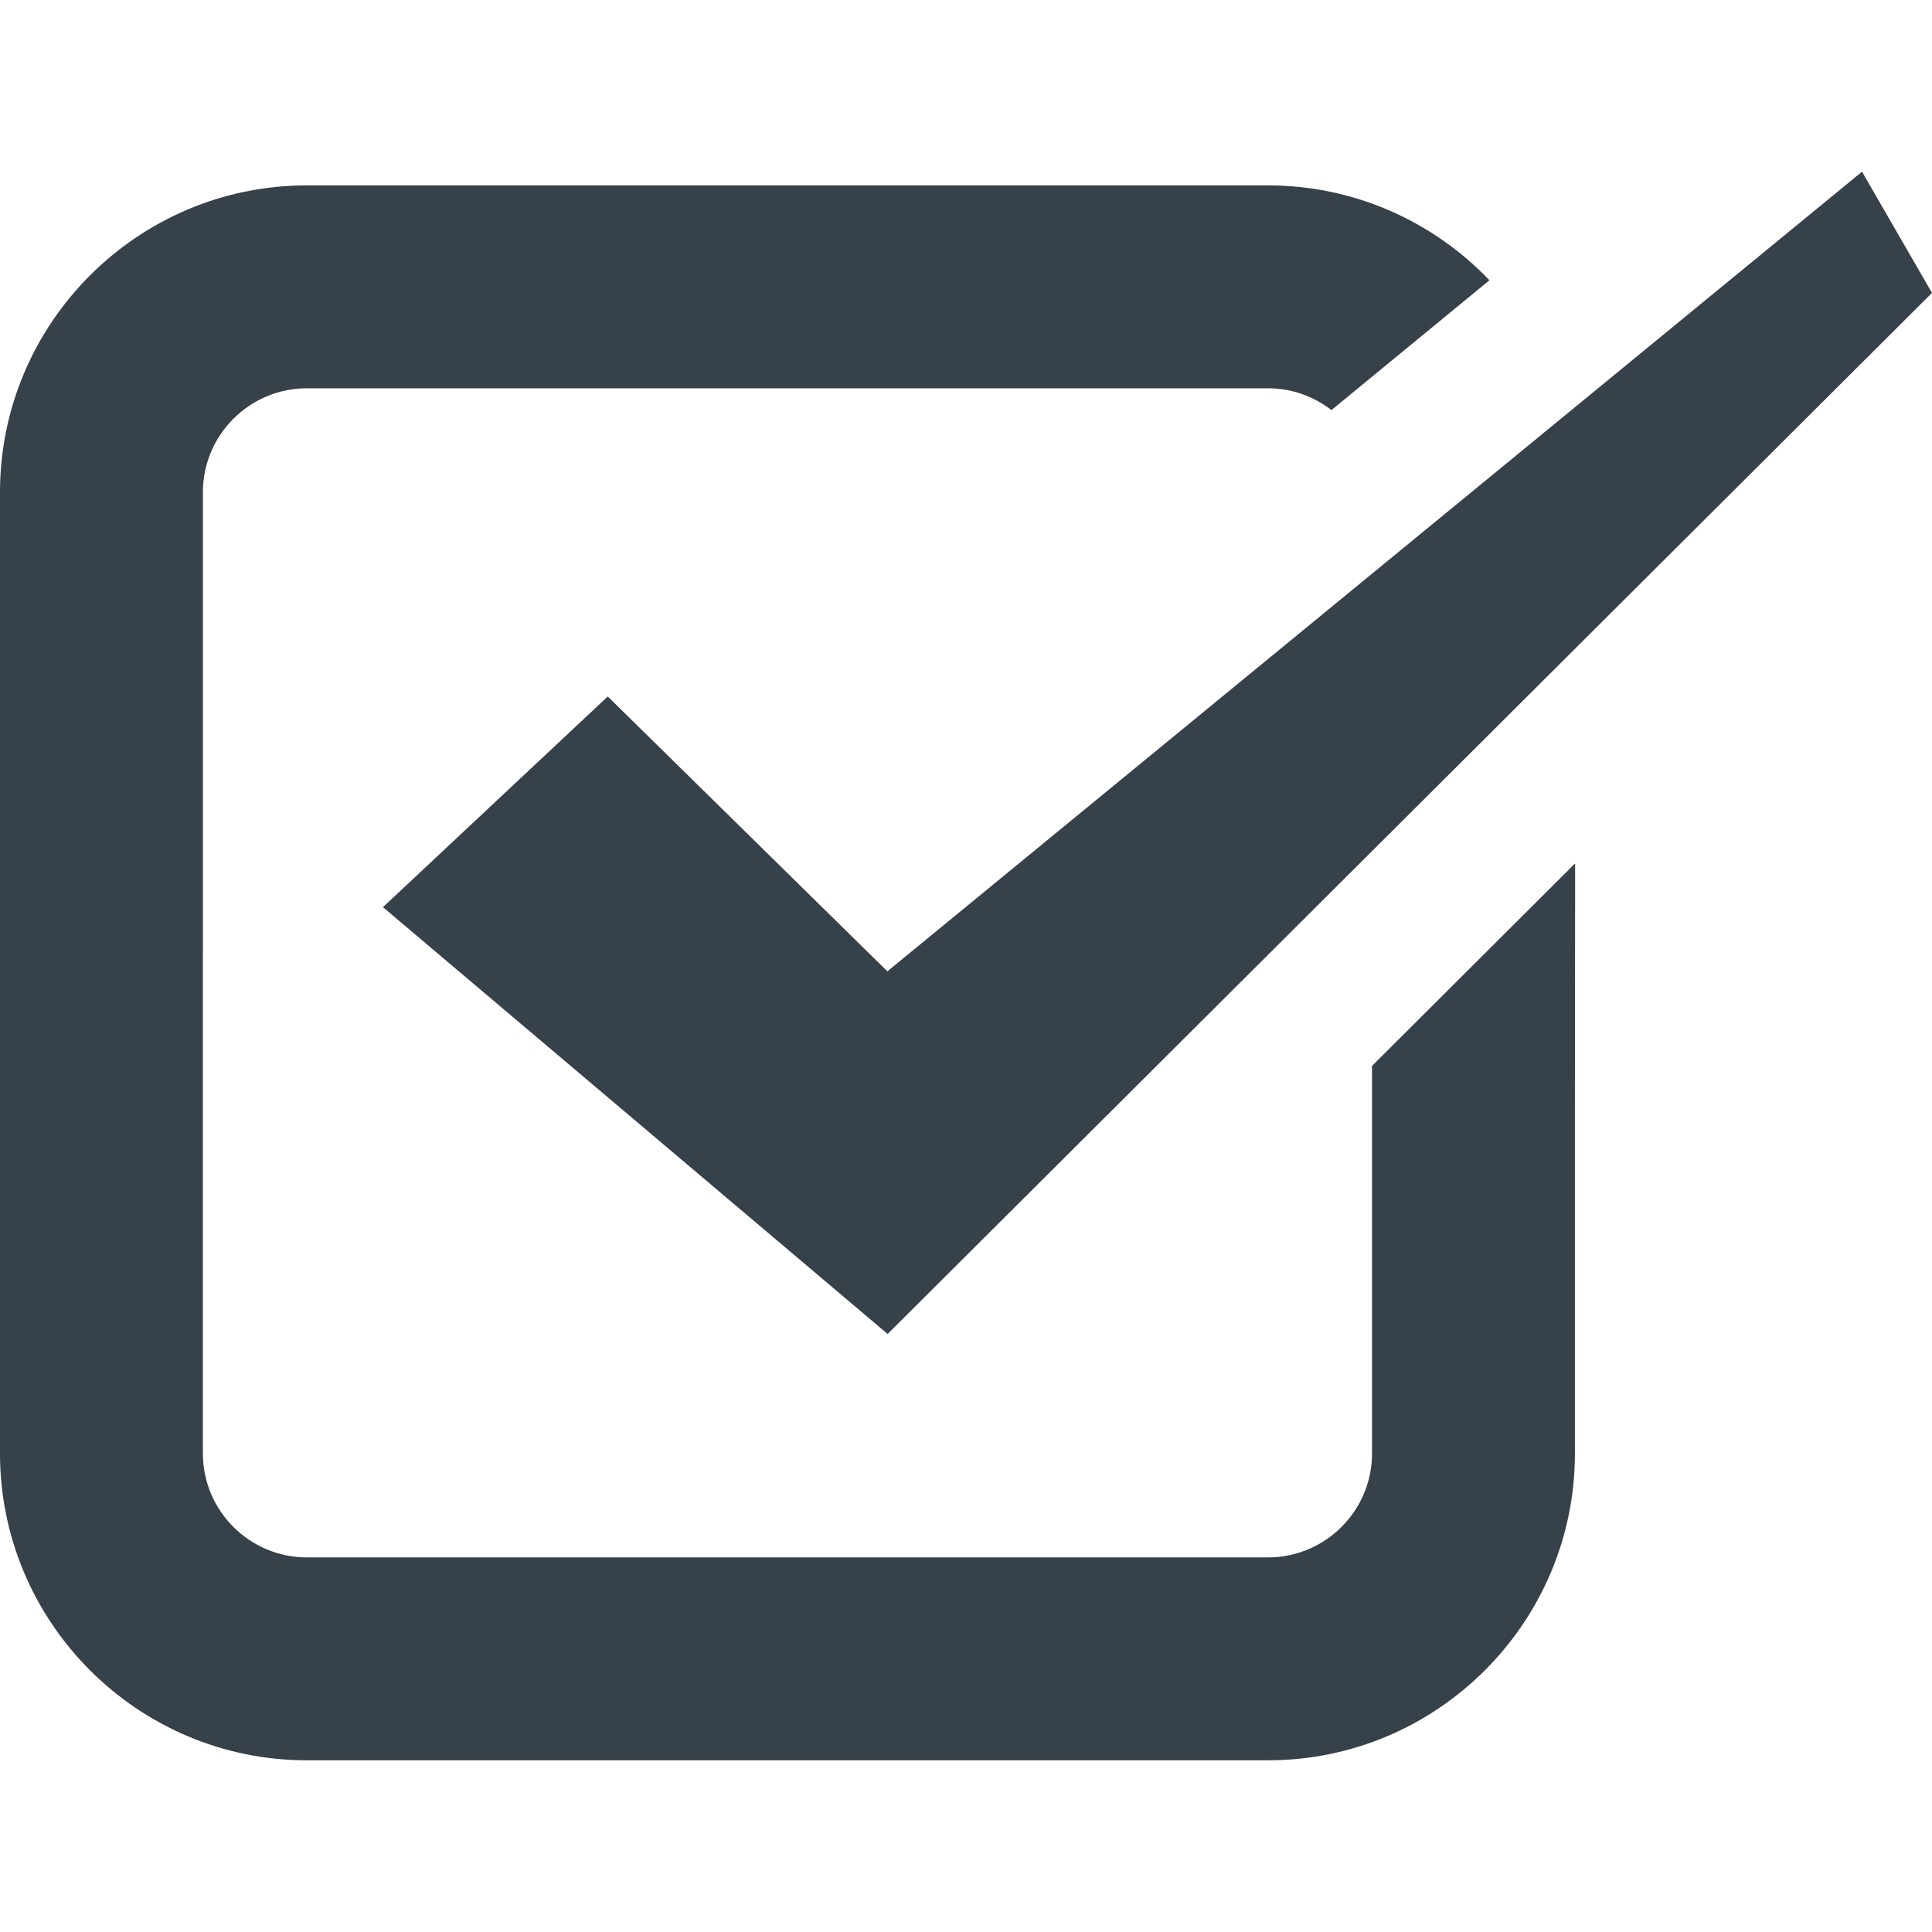
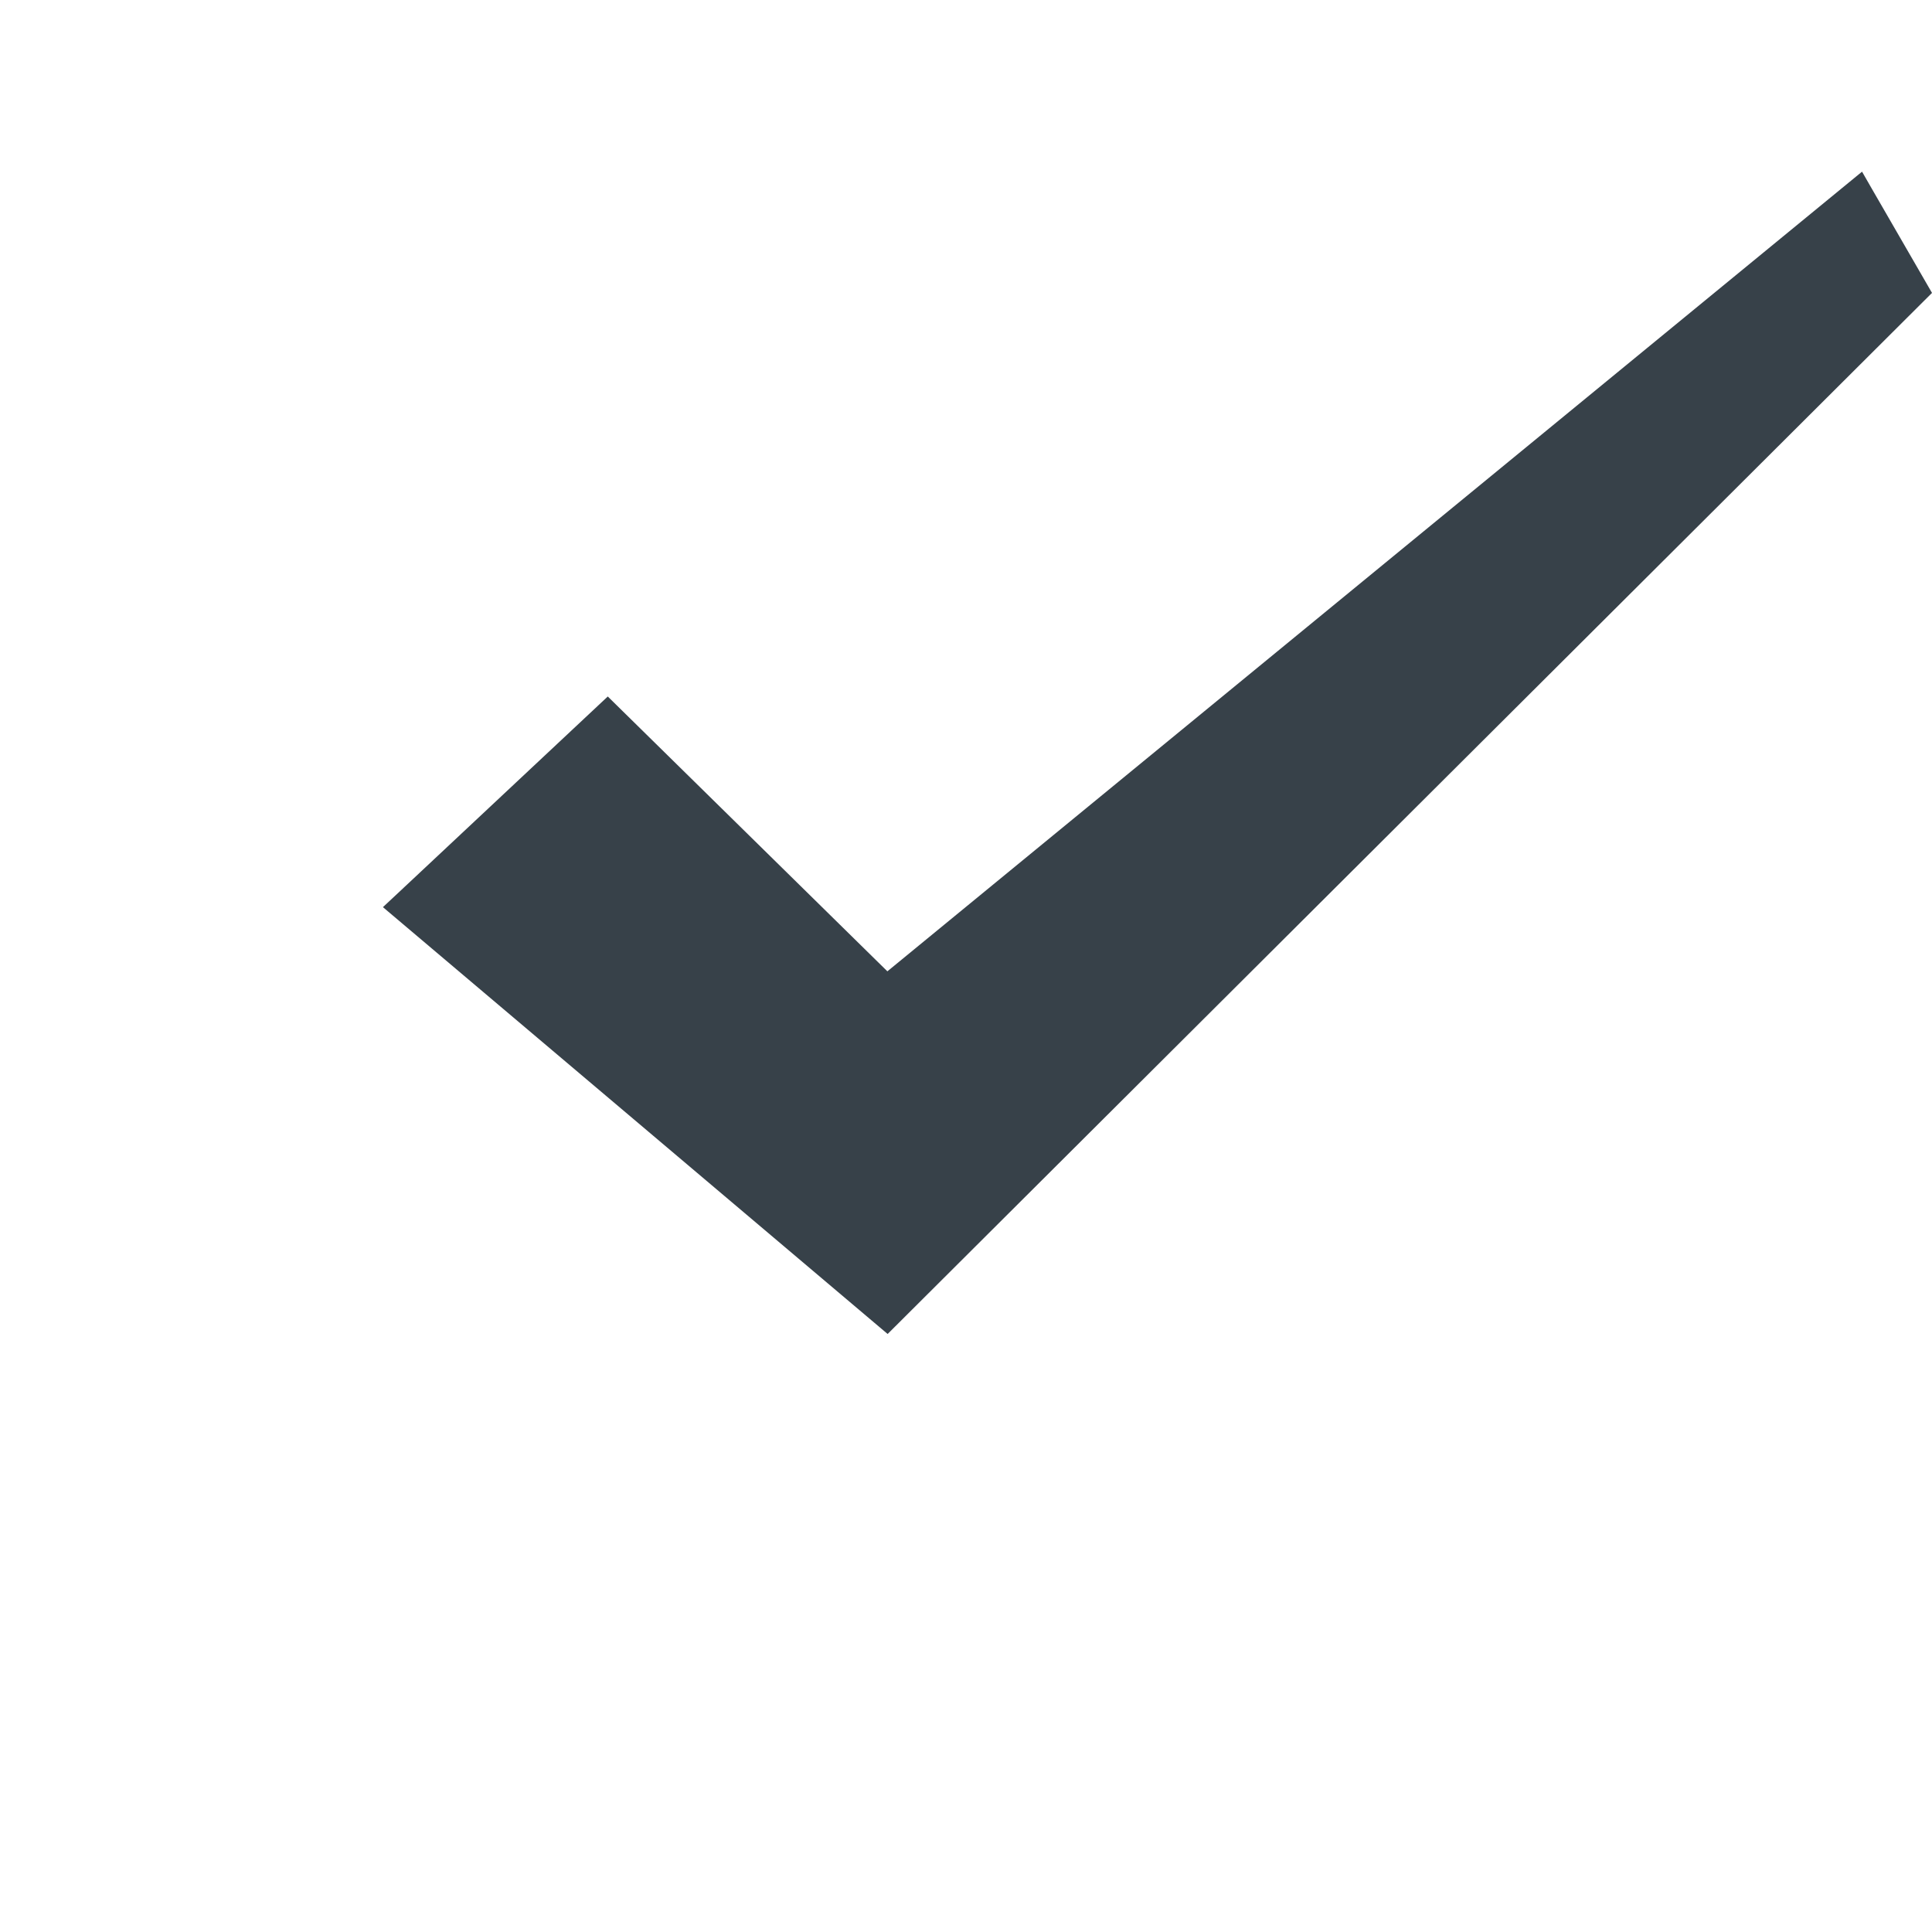
<svg xmlns="http://www.w3.org/2000/svg" version="1.1" id="_x31_0" x="0px" y="0px" viewBox="0 0 512 512" style="enable-background:new 0 0 512 512;" xml:space="preserve">
  <style type="text/css">
	.st0{fill:#374149;}
</style>
  <g>
    <polygon class="st0" points="235.164,257.41 161.066,184.578 107.992,234.313 101.539,240.348 101.543,240.351 101.484,240.406    235.234,353.519 512,77.625 495.946,49.824 493.5,45.562 493.492,45.57 493.45,45.5  " />
-     <path class="st0" d="M417.371,228.961v-0.113l-53.77,53.633v102.695c0,15.191-12.367,27.554-27.554,27.554H81.324   c-15.191,0-27.558-12.363-27.558-27.554V252.84v-19.961V130.453c0-15.187,12.367-27.554,27.558-27.554h254.723   c6.316,0,12.098,2.149,16.801,5.778l38.898-31.965l2.918-2.391c0,0-0.004-0.003-0.008-0.003l0.062-0.051   c-14.785-15.457-35.621-25.137-58.671-25.137H81.324C36.496,49.129,0,85.625,0,130.453v254.723   C0,430.004,36.496,466.5,81.324,466.5h254.723c44.828,0,81.324-36.496,81.324-81.324v-92.09l0.054-64.183L417.371,228.961z" />
  </g>
</svg>